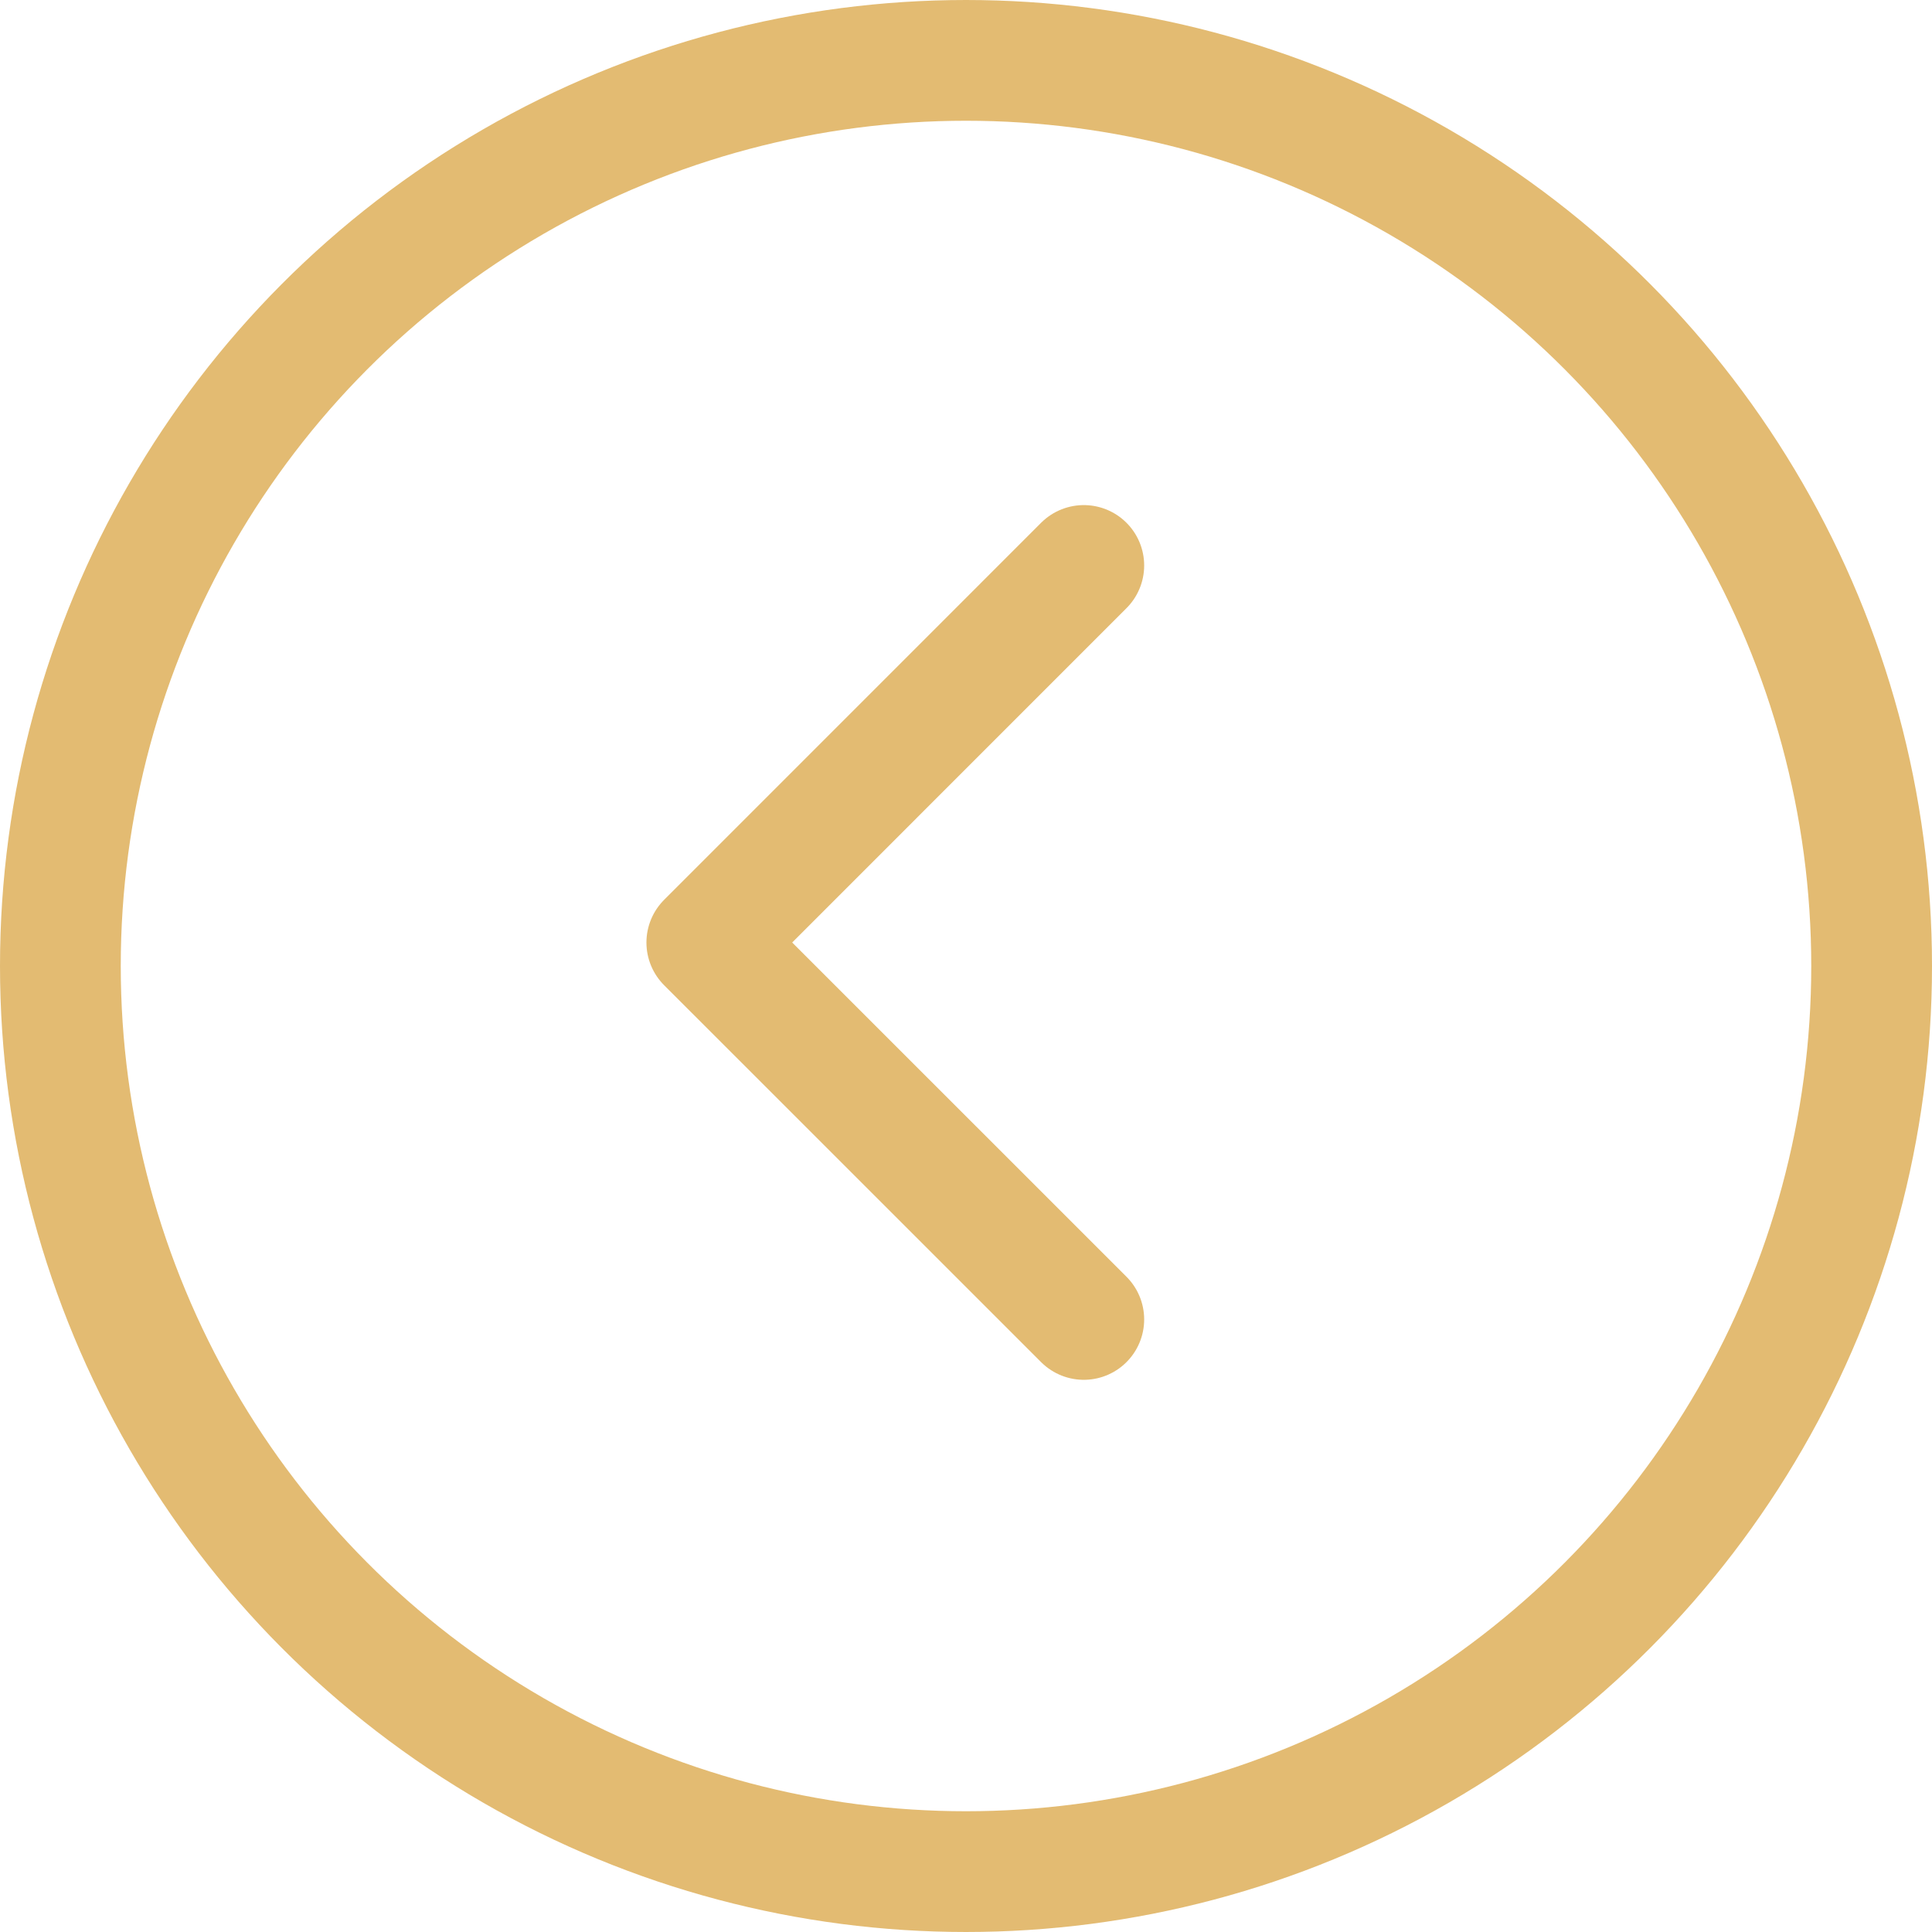
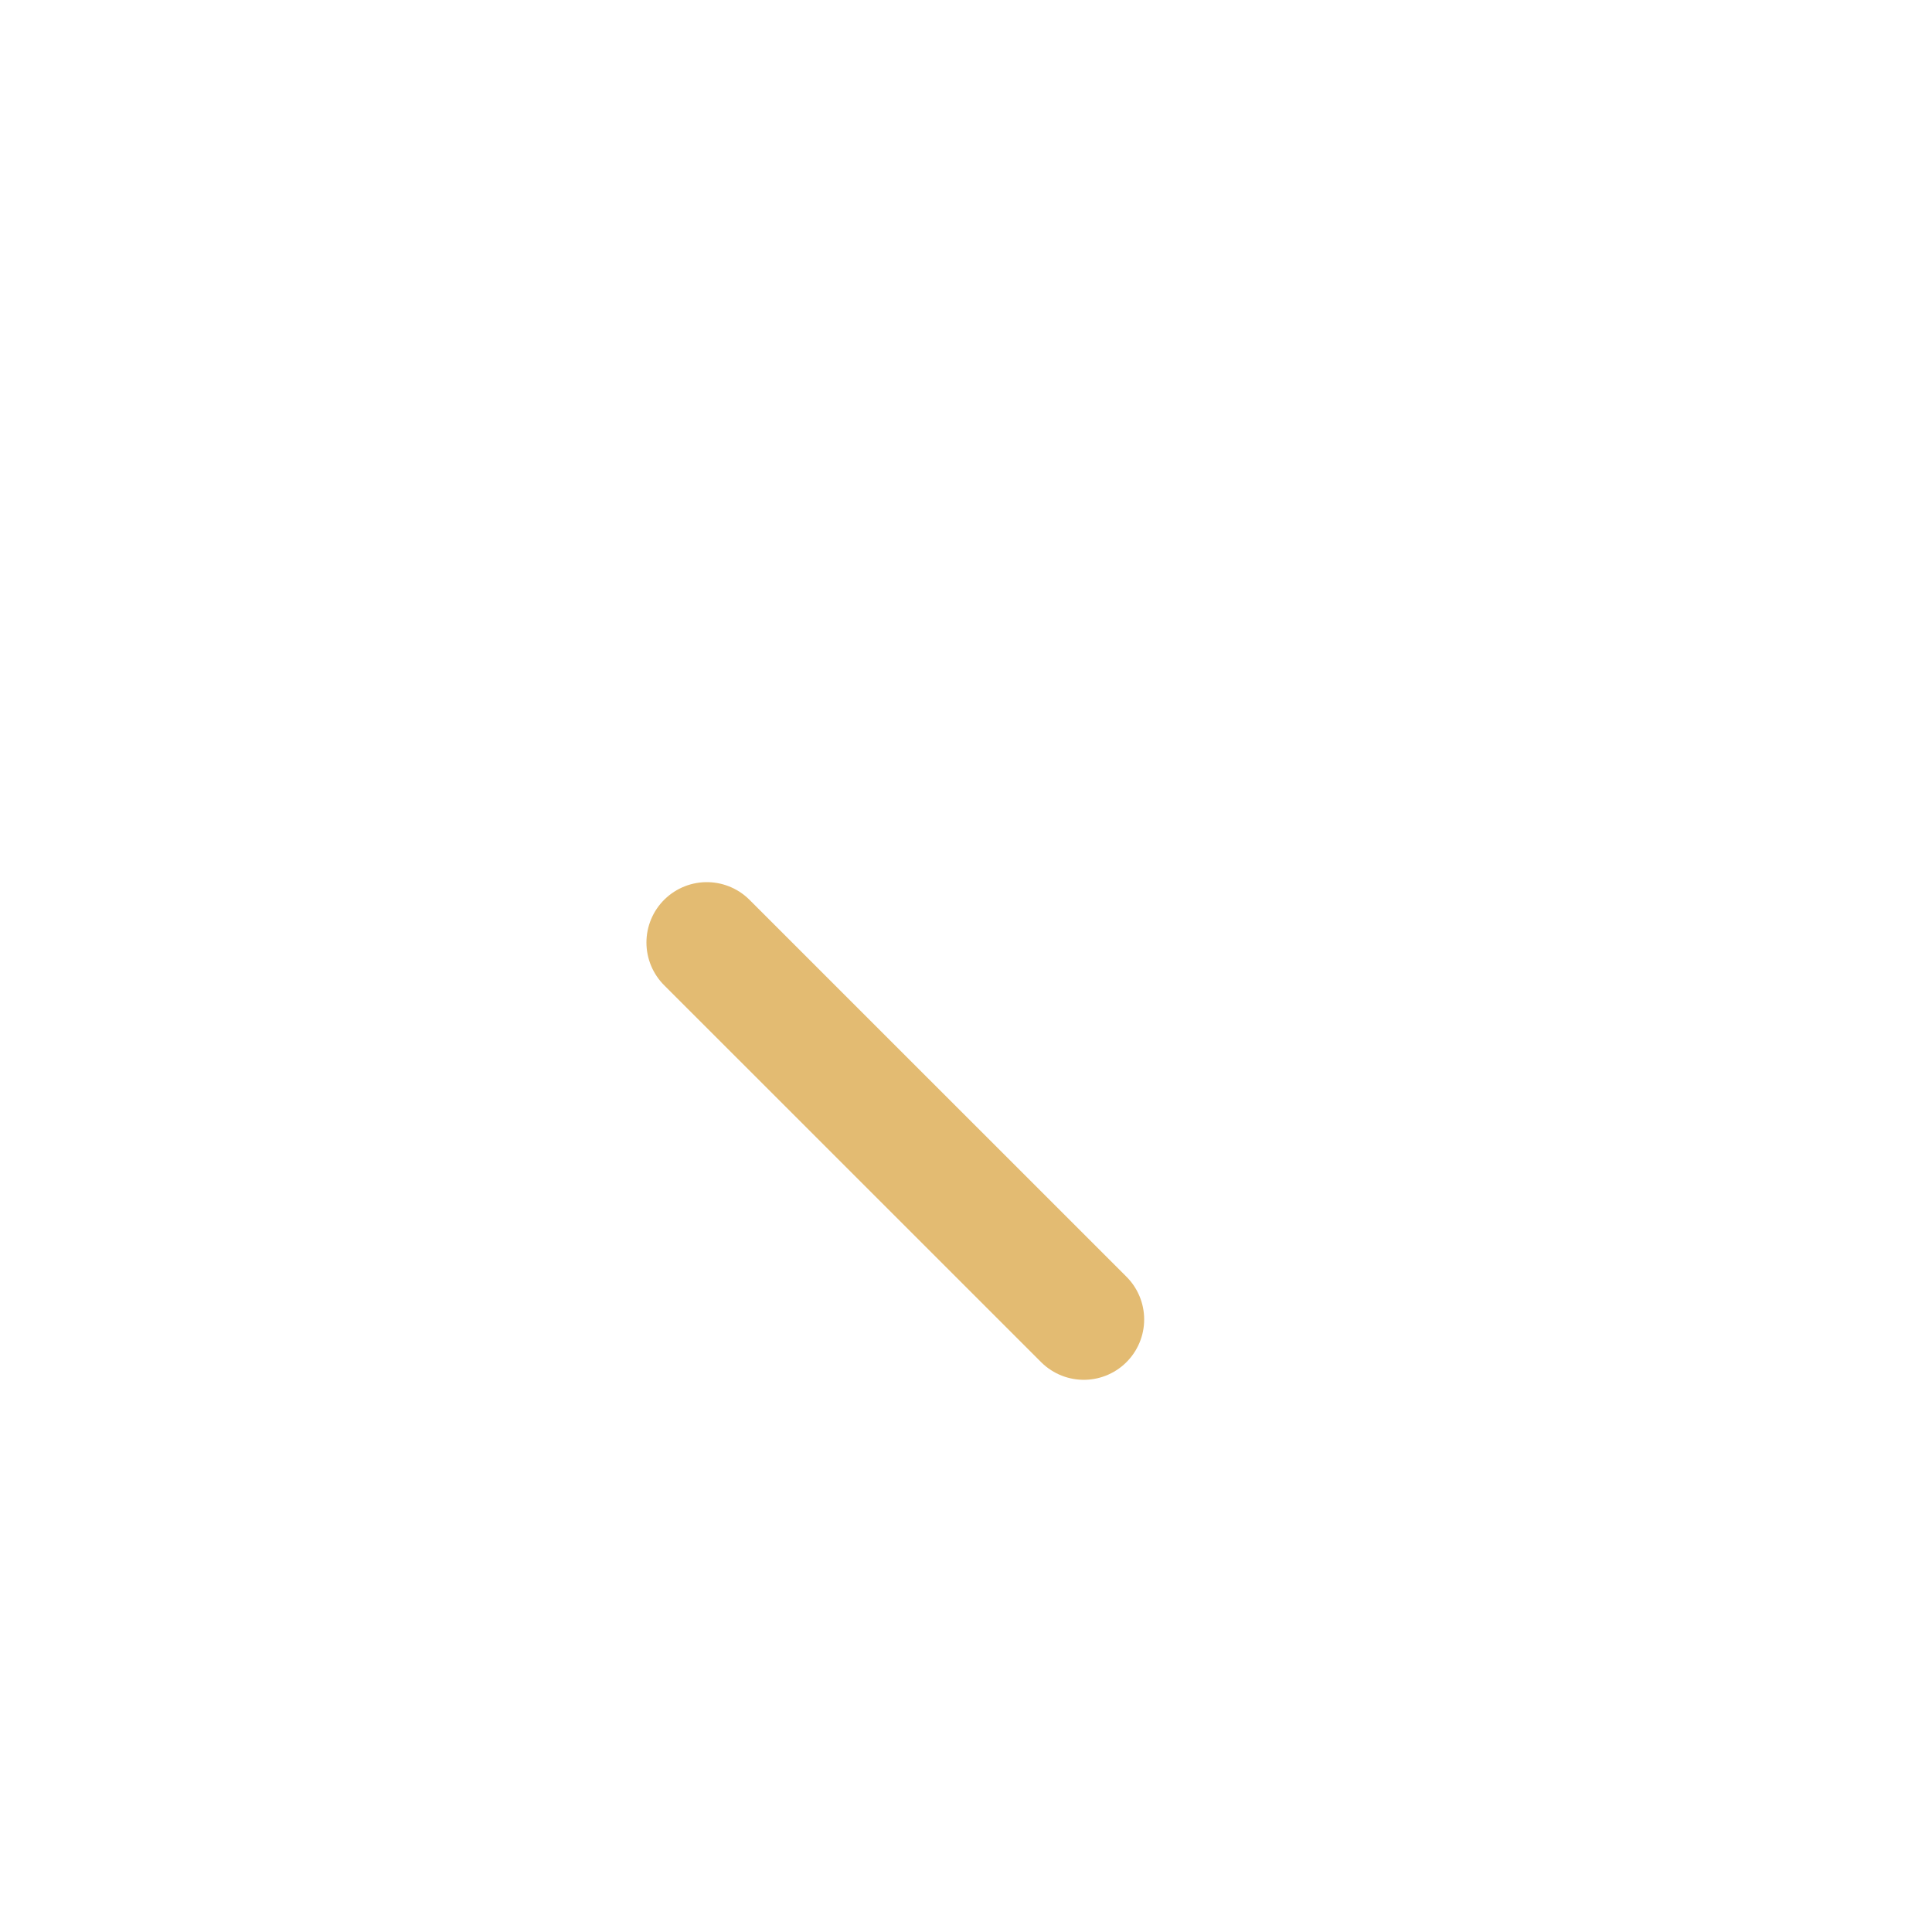
<svg xmlns="http://www.w3.org/2000/svg" width="32" height="32" viewBox="0 0 32 32" fill="none">
-   <circle cx="16" cy="16" r="15" stroke="#E3BB72" stroke-width="2" />
-   <path d="M17.951 21.854L11.707 15.611L17.951 9.366" stroke="#E3BB72" stroke-width="2" stroke-miterlimit="10" stroke-linecap="round" stroke-linejoin="round" />
+   <path d="M17.951 21.854L11.707 15.611" stroke="#E3BB72" stroke-width="2" stroke-miterlimit="10" stroke-linecap="round" stroke-linejoin="round" />
</svg>